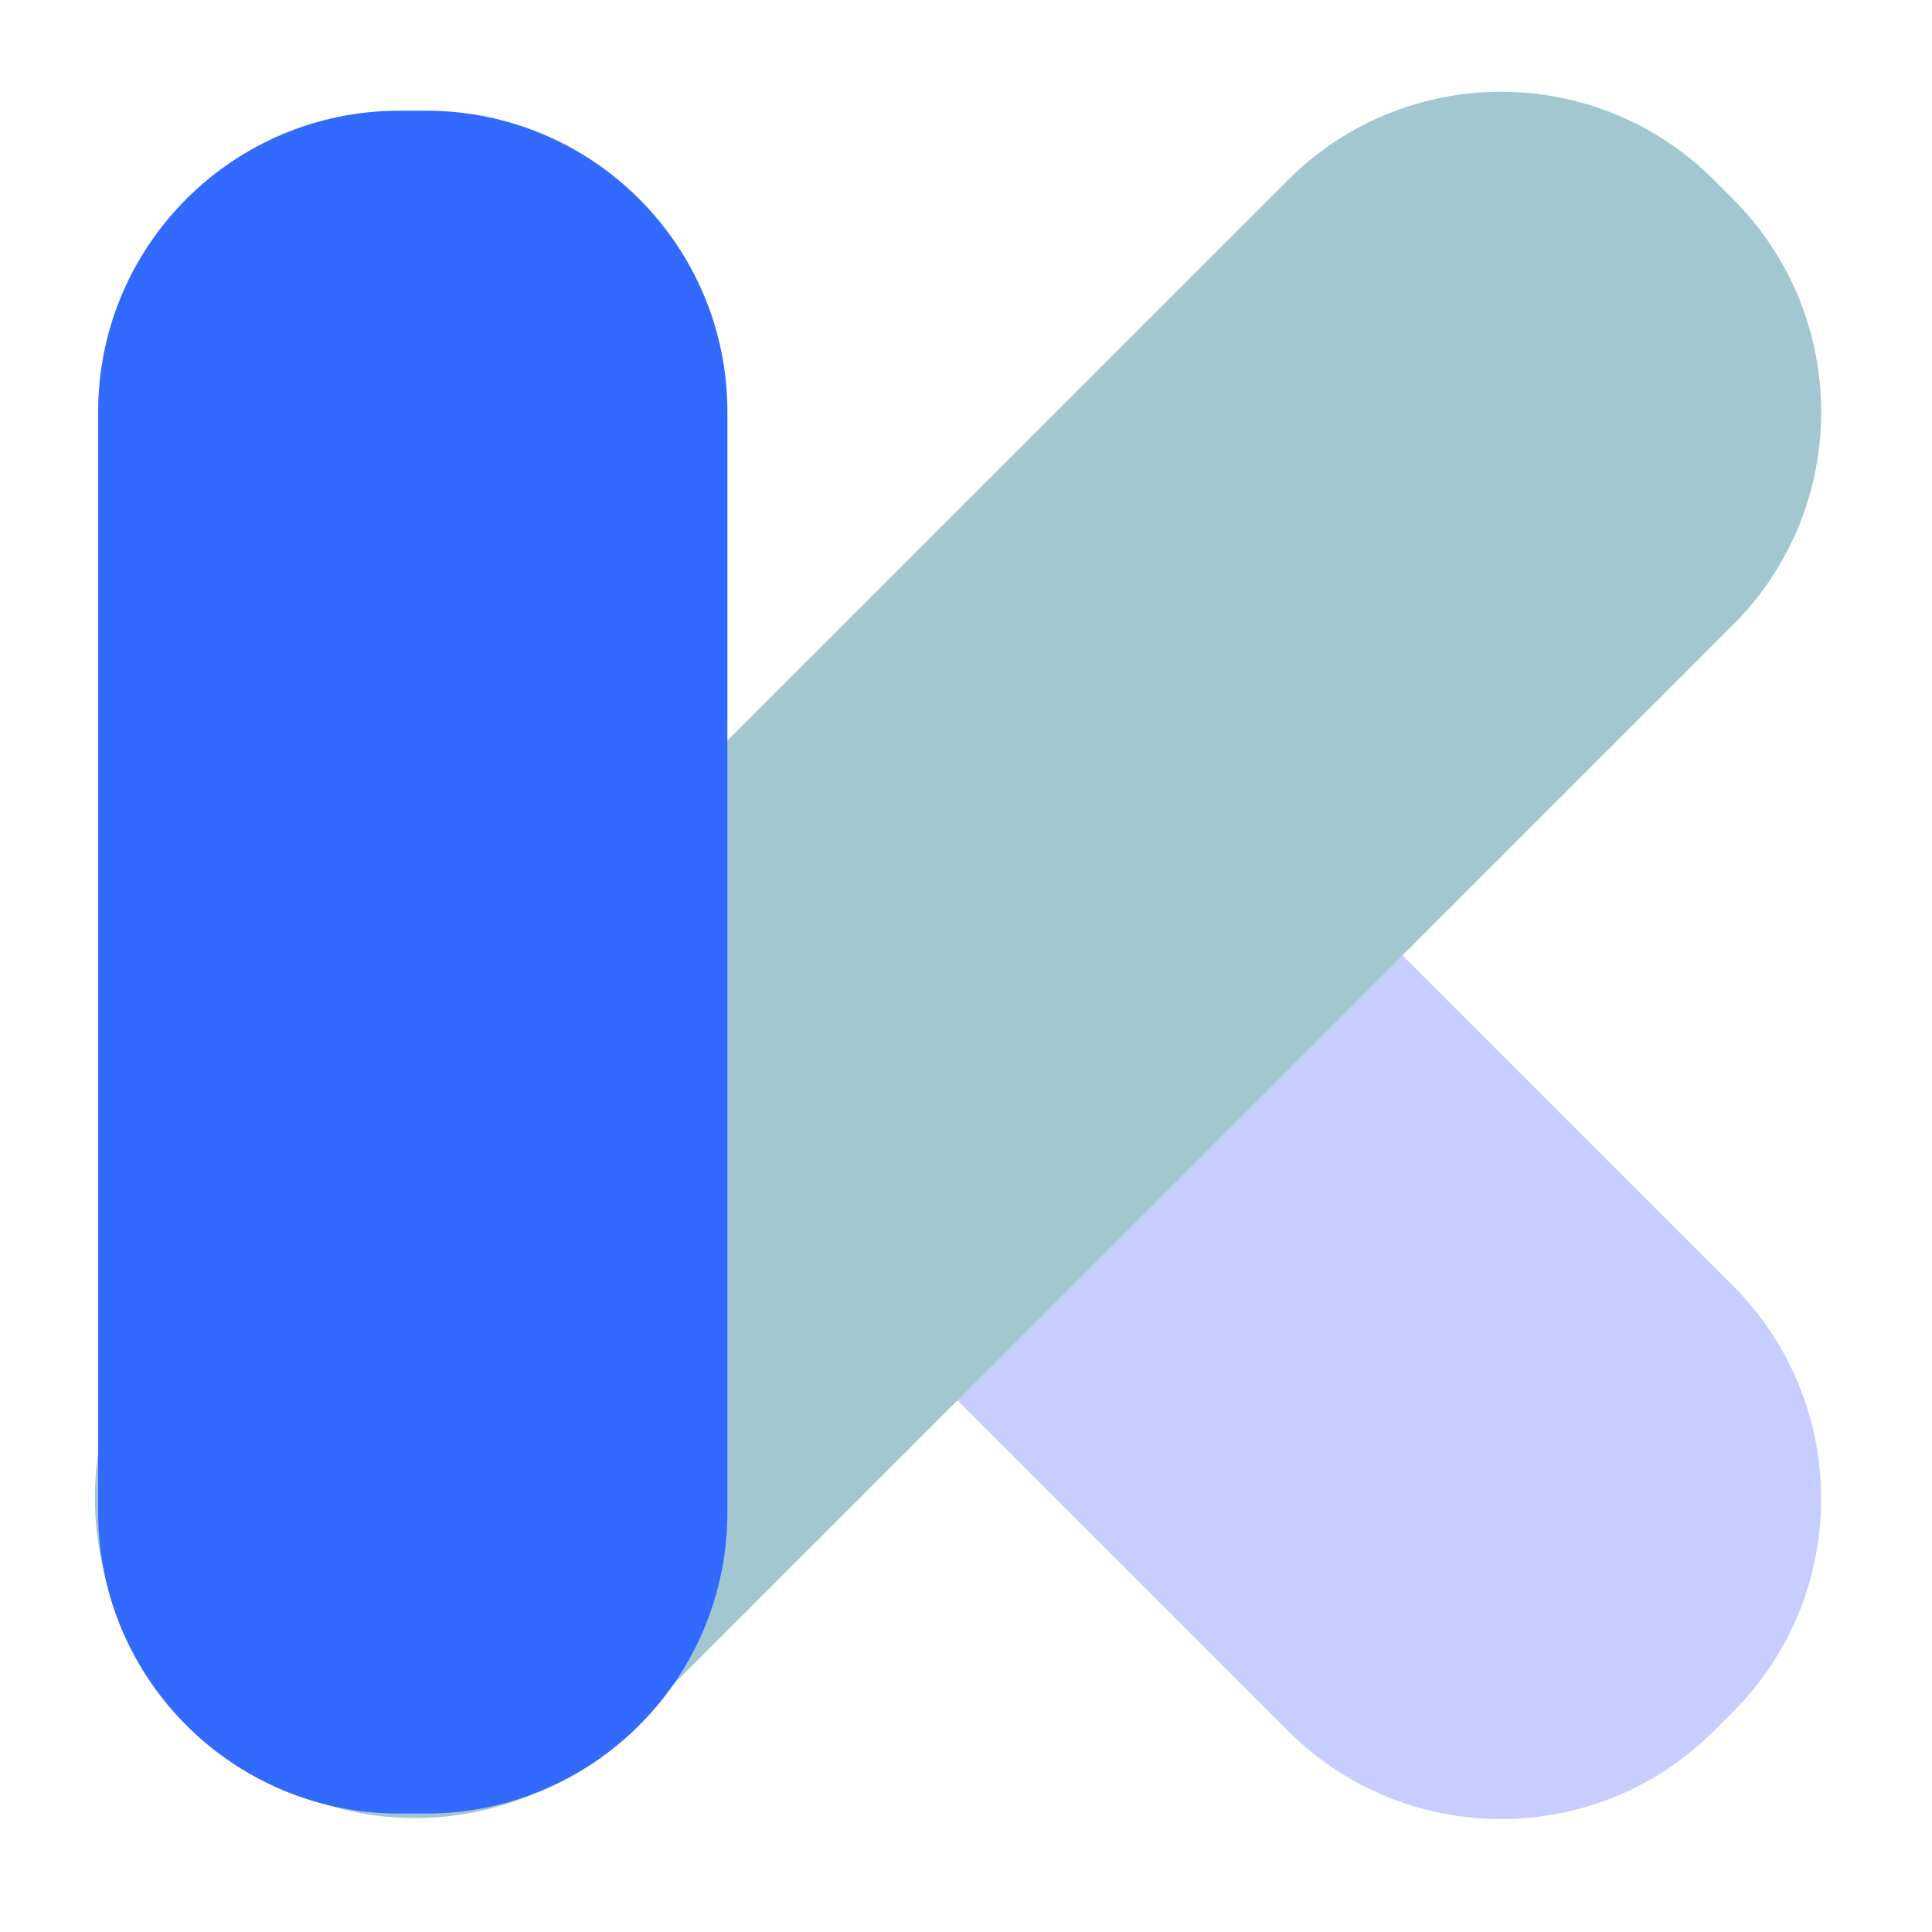
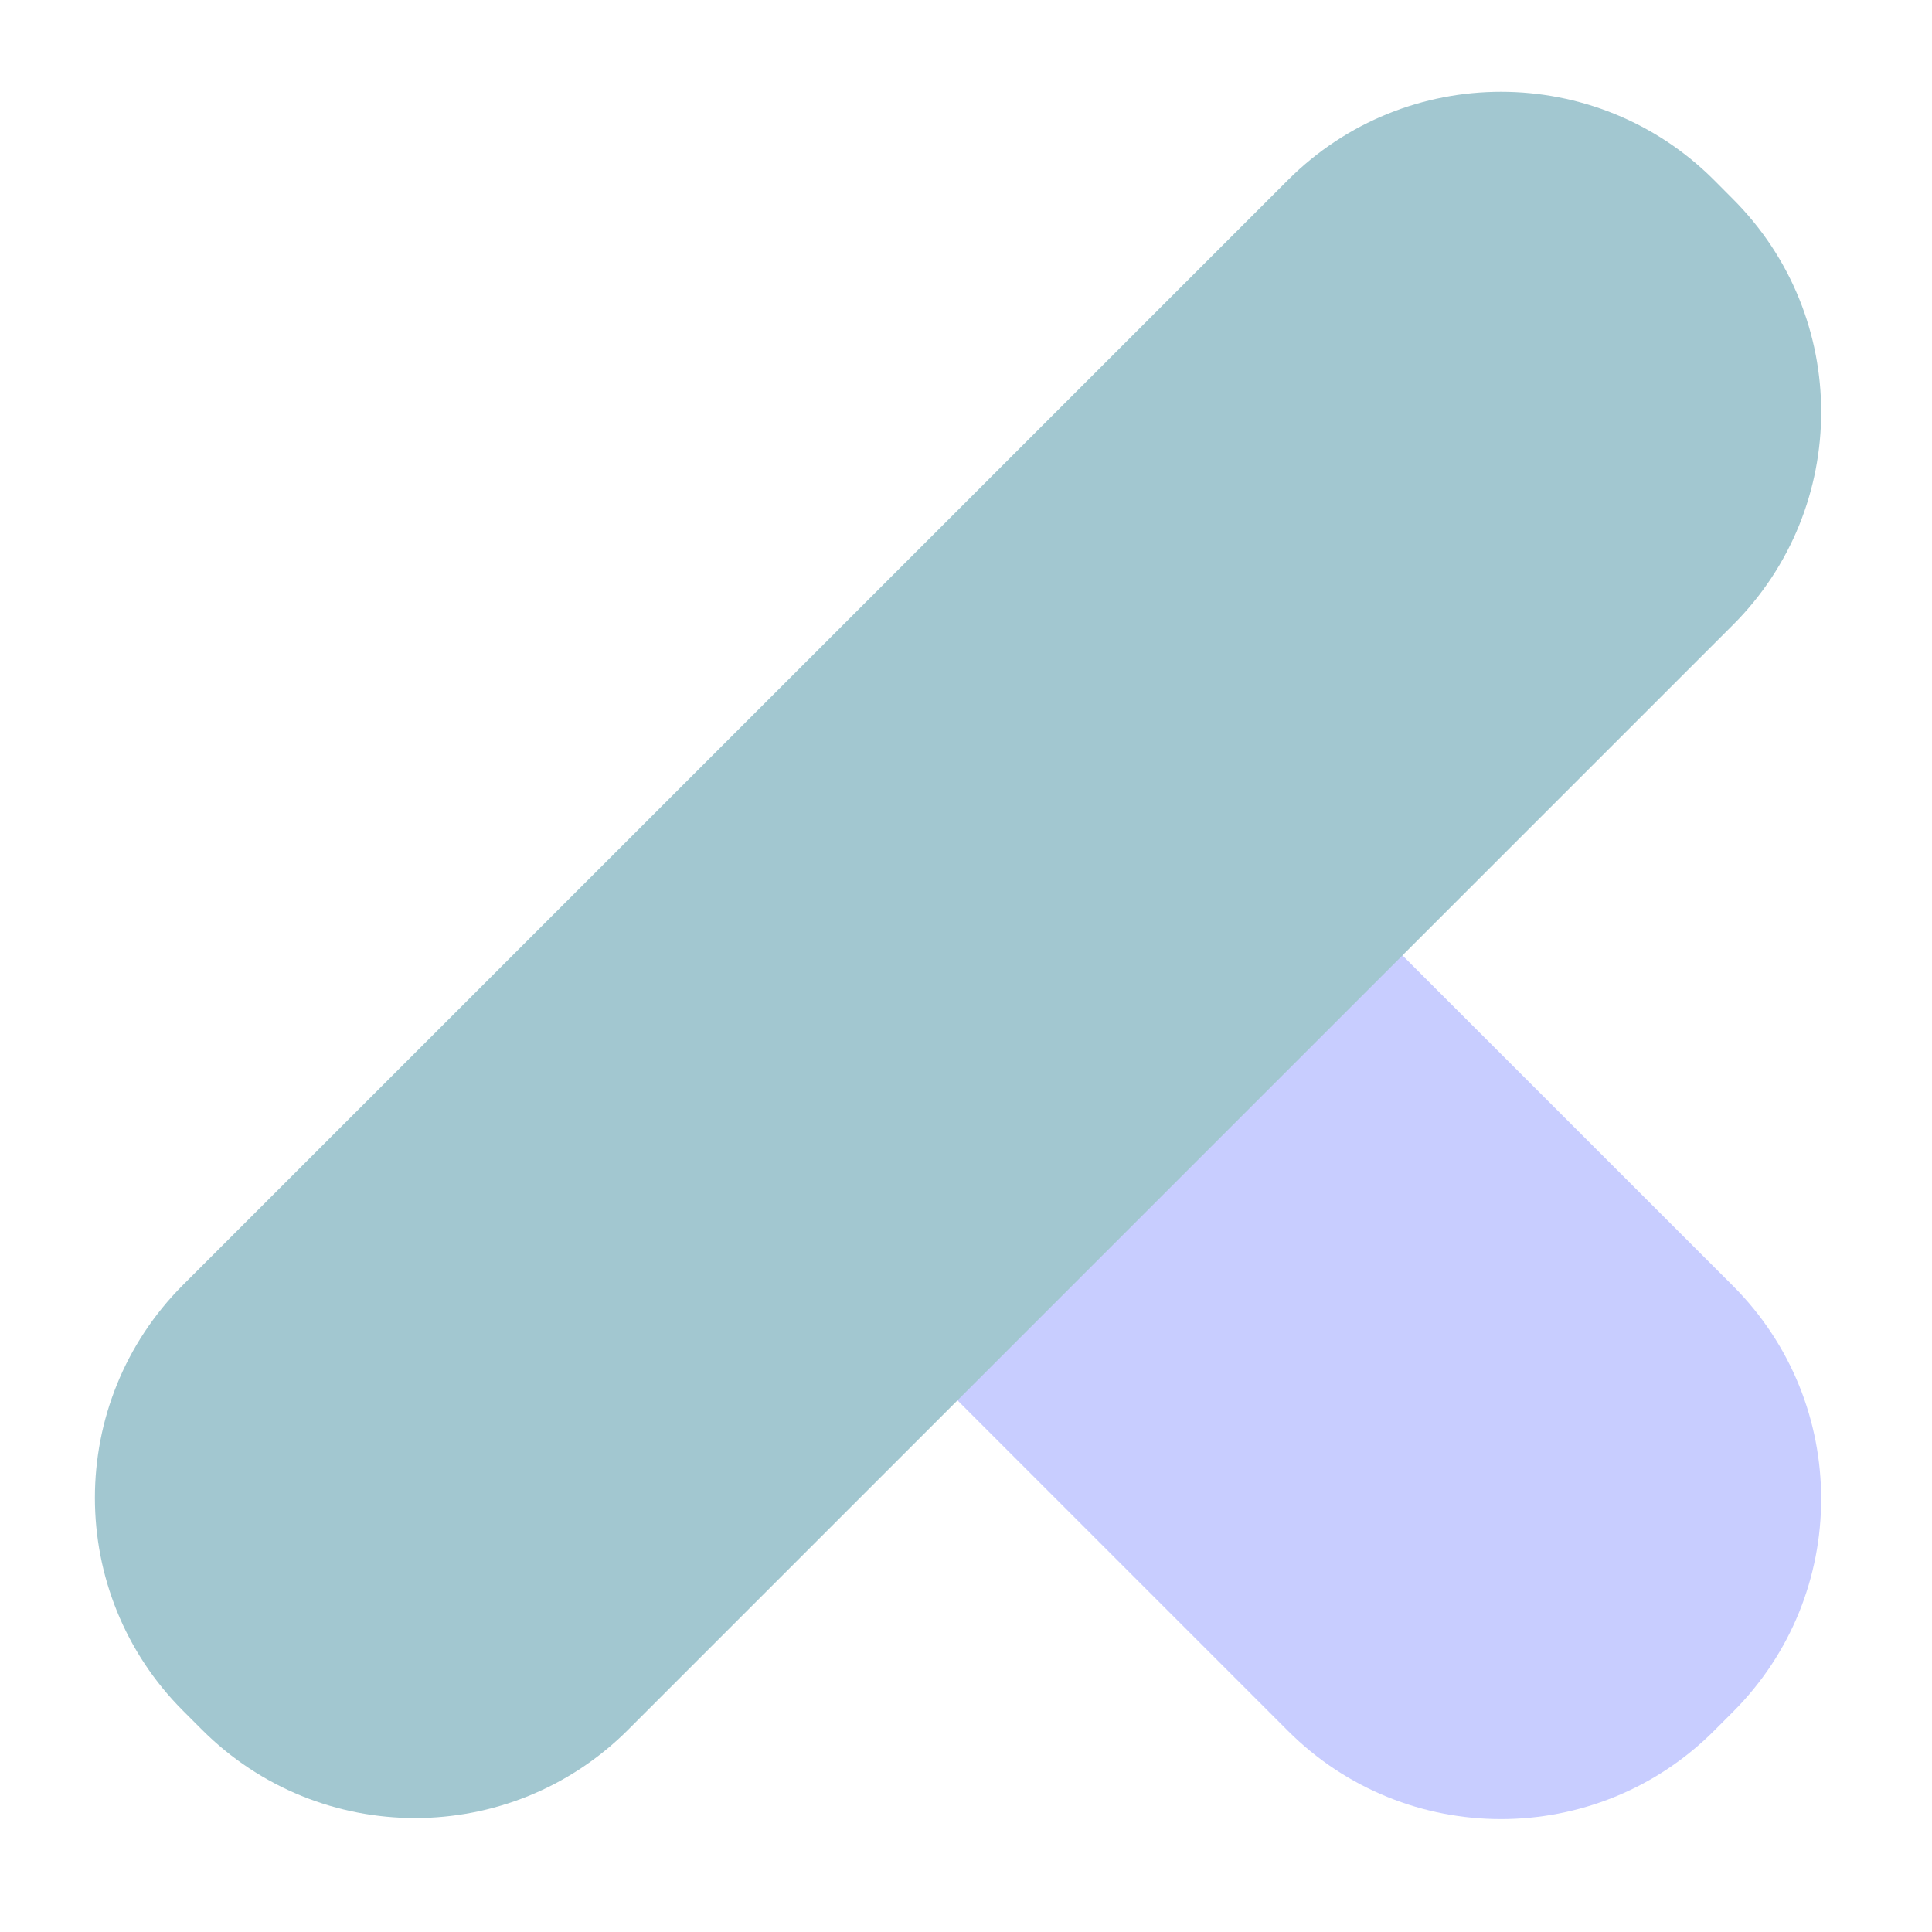
<svg xmlns="http://www.w3.org/2000/svg" version="1.1" id="Layer_1" x="0px" y="0px" width="40px" height="40px" viewBox="0 0 40 40" enable-background="new 0 0 40 40" xml:space="preserve">
  <path fill="#C8CDFF" d="M35.879,35.443l-0.393,0.393c-2.435,2.435-6.385,2.435-8.82,0l-9.755-9.756c-2.436-2.437-2.436-6.385,0-8.82  l0.392-0.392c2.436-2.436,6.385-2.436,8.82,0l9.757,9.755C38.314,29.059,38.314,33.008,35.879,35.443" />
  <path fill="#A2C7D0" d="M4.183,35.813l-0.392-0.392c-2.435-2.435-2.435-6.385,0-8.82L26.666,3.727c2.437-2.436,6.385-2.436,8.821,0  l0.391,0.393c2.437,2.435,2.437,6.385,0,8.819L13.004,35.813C10.568,38.25,6.619,38.25,4.183,35.813" />
-   <path fill="#326AFF" d="M8.823,37.548H8.269c-3.445,0-6.237-2.793-6.237-6.237V8.529c0-3.444,2.792-6.237,6.237-6.237h0.554  c3.445,0,6.237,2.793,6.237,6.237v22.781C15.06,34.755,12.268,37.548,8.823,37.548" />
</svg>